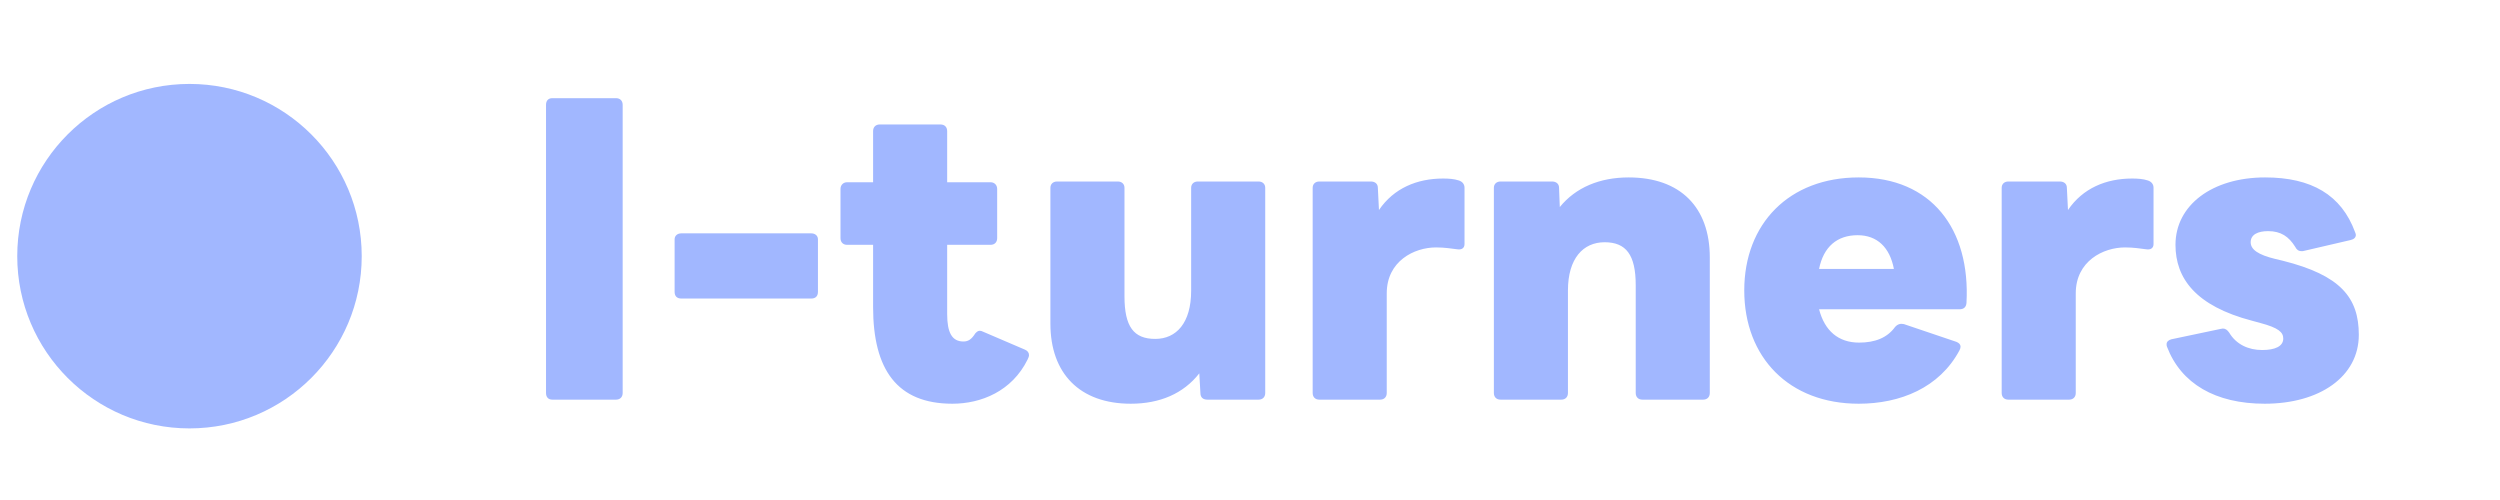
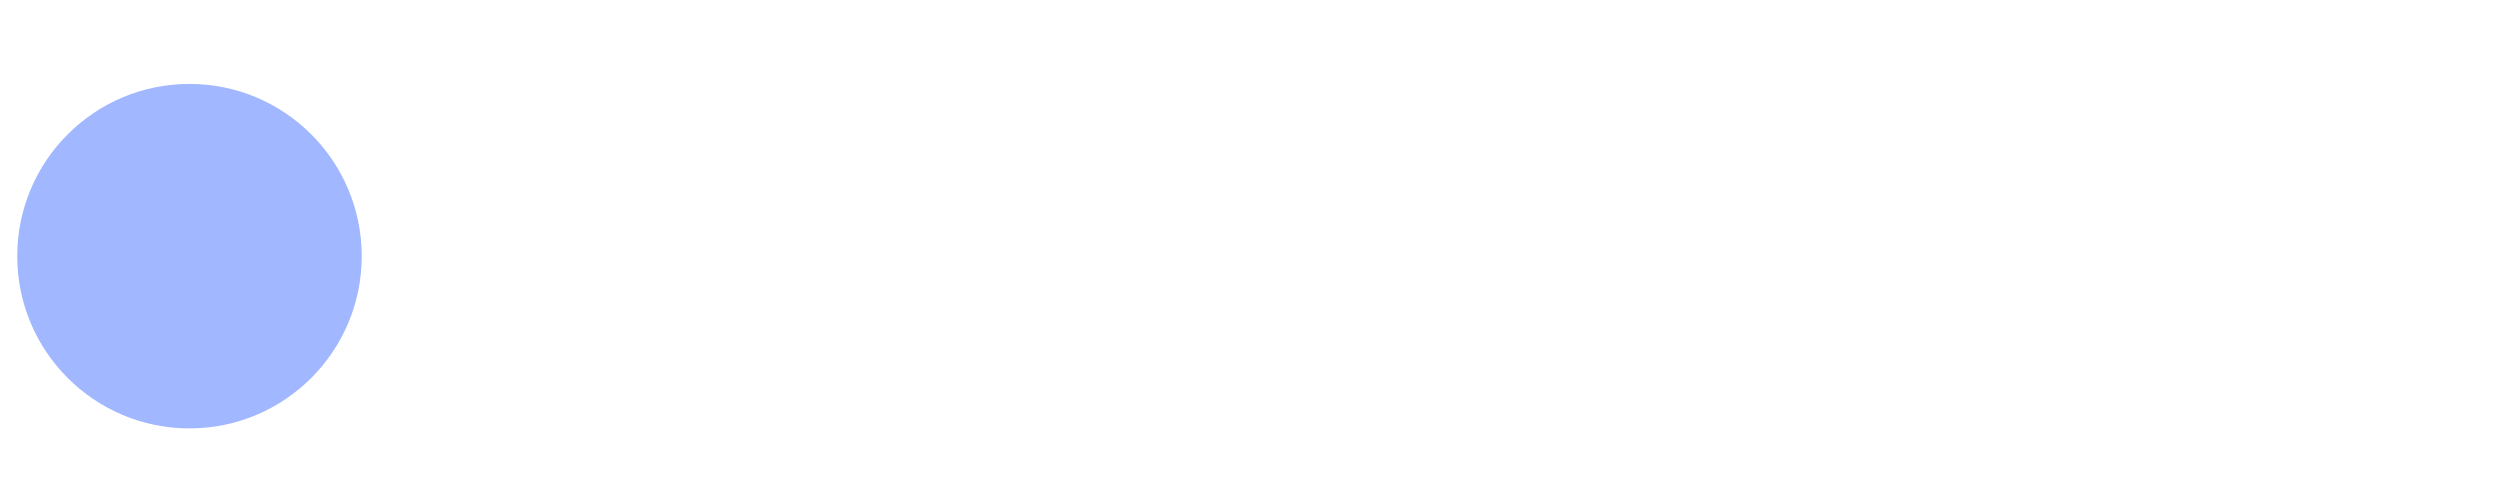
<svg xmlns="http://www.w3.org/2000/svg" width="135" height="27" viewBox="0 0 135 27" fill="none">
  <circle cx="10.232" cy="13.833" r="9.301" fill="#A1B7FF" />
-   <path d="M29.825 21.581C29.605 21.581 29.485 21.441 29.485 21.221V5.661C29.485 5.441 29.605 5.301 29.825 5.301H33.264C33.484 5.301 33.624 5.441 33.624 5.661V21.221C33.624 21.441 33.484 21.581 33.264 21.581H29.825ZM36.789 16.121C36.569 16.121 36.429 16.001 36.429 15.761V12.921C36.429 12.741 36.569 12.601 36.789 12.601H43.809C44.029 12.601 44.169 12.741 44.169 12.921V15.761C44.169 16.001 44.029 16.121 43.809 16.121H36.789ZM51.427 21.801C48.447 21.801 47.147 19.961 47.147 16.581V13.221H45.747C45.527 13.221 45.387 13.081 45.387 12.861V10.201C45.387 10.001 45.527 9.841 45.747 9.841H47.147V7.081C47.147 6.861 47.287 6.721 47.507 6.721H50.787C51.007 6.721 51.147 6.861 51.147 7.081V9.841H53.487C53.707 9.841 53.847 10.001 53.847 10.201V12.861C53.847 13.081 53.707 13.221 53.487 13.221H51.147V16.961C51.147 17.961 51.407 18.441 52.027 18.441C52.287 18.441 52.467 18.321 52.667 18.001C52.747 17.921 52.807 17.861 52.907 17.861C52.967 17.861 53.027 17.881 53.107 17.921L55.347 18.881C55.487 18.941 55.567 19.041 55.567 19.181C55.567 19.241 55.527 19.341 55.487 19.421C54.647 21.121 52.987 21.801 51.427 21.801ZM61.062 21.801C58.302 21.801 56.722 20.161 56.722 17.481V10.141C56.722 9.941 56.862 9.801 57.082 9.801H60.362C60.582 9.801 60.722 9.941 60.722 10.141V16.001C60.722 17.641 61.222 18.301 62.382 18.301C63.522 18.301 64.322 17.441 64.322 15.701V10.141C64.322 9.941 64.462 9.801 64.682 9.801H67.962C68.182 9.801 68.322 9.941 68.322 10.141V21.221C68.322 21.441 68.182 21.581 67.962 21.581H65.202C64.962 21.581 64.822 21.461 64.822 21.221L64.762 20.161C63.902 21.261 62.622 21.801 61.062 21.801ZM71.244 21.581C71.024 21.581 70.884 21.441 70.884 21.221V10.141C70.884 9.941 71.024 9.801 71.244 9.801H74.024C74.244 9.801 74.404 9.921 74.404 10.141L74.464 11.341C75.264 10.161 76.524 9.641 77.924 9.641C78.224 9.641 78.524 9.661 78.764 9.741C78.964 9.801 79.084 9.941 79.084 10.141V13.181C79.084 13.401 78.924 13.501 78.684 13.461C78.364 13.421 78.004 13.361 77.544 13.361C76.364 13.361 74.884 14.101 74.884 15.841V21.221C74.884 21.441 74.744 21.581 74.524 21.581H71.244ZM81.029 21.581C80.809 21.581 80.669 21.441 80.669 21.221V10.141C80.669 9.941 80.809 9.801 81.029 9.801H83.809C84.029 9.801 84.189 9.921 84.189 10.141L84.229 11.181C85.089 10.121 86.389 9.581 87.949 9.581C90.749 9.581 92.329 11.201 92.329 13.901V21.221C92.329 21.441 92.189 21.581 91.969 21.581H88.689C88.469 21.581 88.329 21.441 88.329 21.221V15.401C88.329 13.761 87.809 13.081 86.649 13.081C85.489 13.081 84.669 13.961 84.669 15.681V21.221C84.669 21.441 84.529 21.581 84.309 21.581H81.029ZM100.37 21.801C96.61 21.801 94.19 19.301 94.19 15.681C94.19 12.081 96.61 9.581 100.37 9.581C104.29 9.581 106.41 12.361 106.19 16.361C106.17 16.581 106.05 16.701 105.81 16.701H98.23C98.53 17.861 99.27 18.501 100.39 18.501C101.25 18.501 101.91 18.241 102.33 17.661C102.47 17.501 102.63 17.461 102.81 17.501L105.65 18.461C105.79 18.521 105.87 18.601 105.87 18.721C105.87 18.781 105.85 18.841 105.81 18.921C104.73 20.941 102.61 21.801 100.37 21.801ZM102.27 14.521C102.05 13.361 101.37 12.701 100.31 12.701C99.21 12.701 98.47 13.321 98.23 14.521H102.27ZM108.451 21.581C108.231 21.581 108.091 21.441 108.091 21.221V10.141C108.091 9.941 108.231 9.801 108.451 9.801H111.231C111.451 9.801 111.611 9.921 111.611 10.141L111.671 11.341C112.471 10.161 113.731 9.641 115.131 9.641C115.431 9.641 115.731 9.661 115.971 9.741C116.171 9.801 116.291 9.941 116.291 10.141V13.181C116.291 13.401 116.131 13.501 115.891 13.461C115.571 13.421 115.211 13.361 114.751 13.361C113.571 13.361 112.091 14.101 112.091 15.841V21.221C112.091 21.441 111.951 21.581 111.731 21.581H108.451ZM122.296 21.801C119.636 21.801 117.776 20.721 117.016 18.721C116.996 18.681 116.996 18.621 116.996 18.581C116.996 18.461 117.096 18.361 117.256 18.321L119.916 17.761C119.956 17.761 119.996 17.741 120.036 17.741C120.176 17.741 120.276 17.821 120.376 17.961C120.756 18.601 121.416 18.901 122.156 18.901C122.856 18.901 123.296 18.701 123.296 18.281C123.296 17.941 123.036 17.701 122.056 17.441L121.616 17.321C118.556 16.521 117.476 15.021 117.476 13.221C117.476 11.081 119.456 9.581 122.316 9.581C124.816 9.581 126.436 10.521 127.176 12.541C127.196 12.601 127.216 12.641 127.216 12.681C127.216 12.821 127.116 12.921 126.936 12.961L124.356 13.561H124.276C124.116 13.561 124.016 13.481 123.936 13.321C123.596 12.781 123.176 12.481 122.476 12.481C121.936 12.481 121.536 12.661 121.536 13.081C121.536 13.481 121.956 13.761 122.856 13.981L123.276 14.081C126.376 14.861 127.376 16.061 127.376 18.081C127.376 20.341 125.256 21.801 122.296 21.801Z" fill="#A1B7FF" />
</svg>